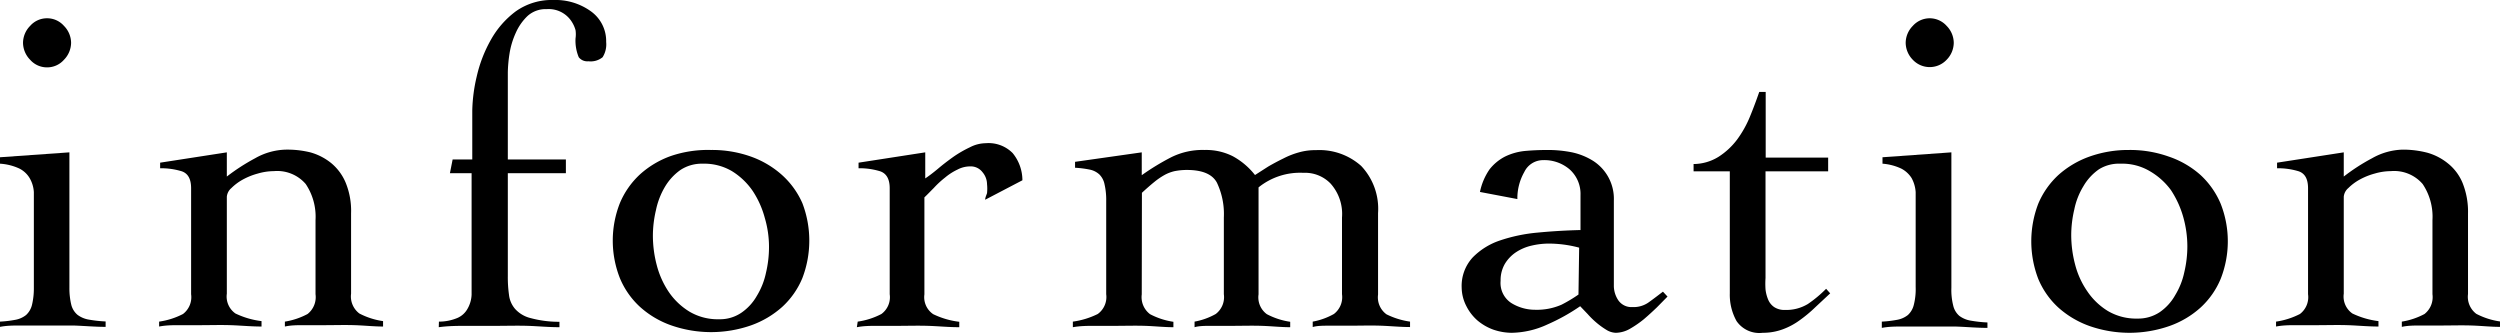
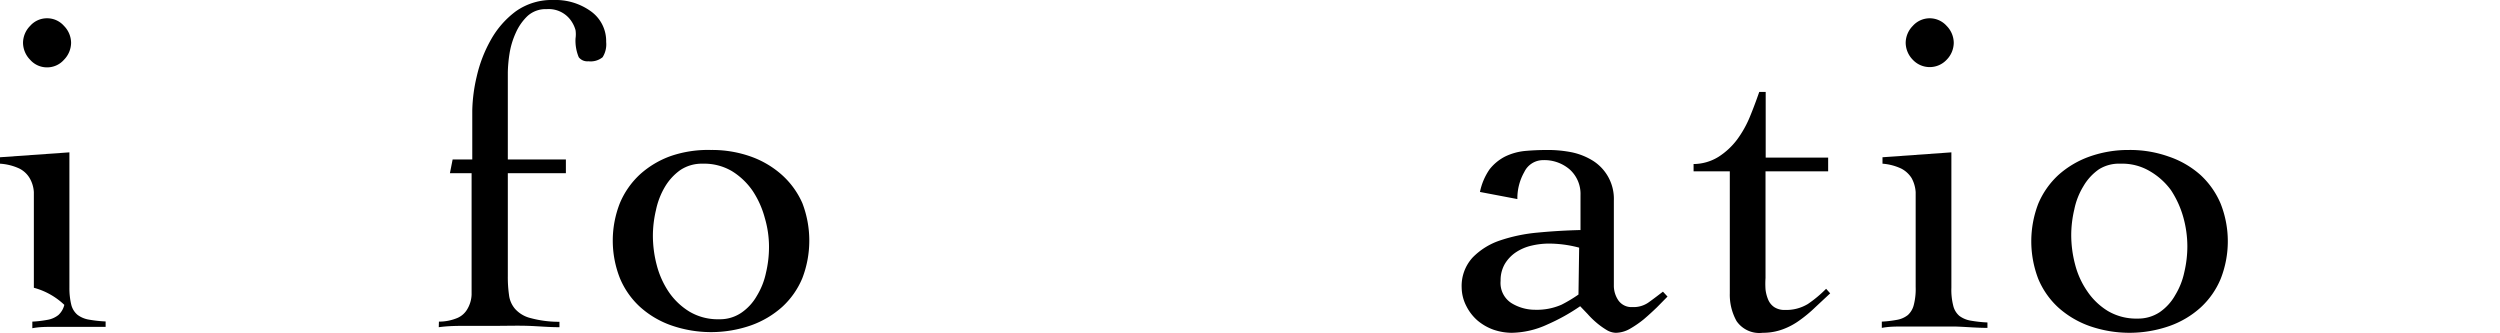
<svg xmlns="http://www.w3.org/2000/svg" width="147.69" height="19.66" viewBox="0 0 147.69 19.66">
-   <path d="M2,12.5c0-.43,0-.81,0-1.15a1.85,1.85,0,0,0-.25-.83,1.48,1.48,0,0,0-.6-.56A3.17,3.17,0,0,0,0,9.67V9.29L4.1,9V17A4.19,4.19,0,0,0,4.21,18a1.14,1.14,0,0,0,.37.6,1.54,1.54,0,0,0,.66.28,7.6,7.6,0,0,0,1,.11v.32c-.63,0-1.27-.06-1.91-.08l-1.9,0c-.41,0-.82,0-1.22,0s-.8,0-1.21.08V19a6.64,6.64,0,0,0,.92-.11,1.42,1.42,0,0,0,.62-.28,1.19,1.19,0,0,0,.35-.6A4.19,4.19,0,0,0,2,17ZM2.78,1.08a1.32,1.32,0,0,1,1,.45,1.44,1.44,0,0,1,.42,1,1.45,1.45,0,0,1-.42,1,1.32,1.32,0,0,1-1,.45,1.32,1.32,0,0,1-1-.45,1.45,1.45,0,0,1-.42-1,1.44,1.44,0,0,1,.42-1A1.32,1.32,0,0,1,2.78,1.08Z" />
-   <path d="M9.46,9.61,13.4,9v1.43a12,12,0,0,1,1.67-1.08,3.84,3.84,0,0,1,1.81-.51A5.7,5.7,0,0,1,18.33,9a3.42,3.42,0,0,1,1.23.63,3,3,0,0,1,.86,1.16,4.38,4.38,0,0,1,.32,1.81v4.75a1.26,1.26,0,0,0,.49,1.17,4.33,4.33,0,0,0,1.4.45v.32c-.52,0-1.08-.06-1.67-.08s-1.2,0-1.81,0q-.62,0-1.2,0c-.39,0-.76,0-1.12.08V19a4.26,4.26,0,0,0,1.34-.45,1.27,1.27,0,0,0,.47-1.17V13a3.46,3.46,0,0,0-.58-2.13,2.22,2.22,0,0,0-1.88-.76,3.45,3.45,0,0,0-.94.14,4,4,0,0,0-.9.36,3,3,0,0,0-.67.5.76.76,0,0,0-.27.51v5.73a1.22,1.22,0,0,0,.51,1.17,4.92,4.92,0,0,0,1.54.45v.32c-.61,0-1.22-.06-1.82-.08s-1.21,0-1.82,0c-.42,0-.82,0-1.21,0s-.78,0-1.2.08V19a4.4,4.4,0,0,0,1.41-.45,1.25,1.25,0,0,0,.48-1.17V11.12c0-.54-.18-.87-.55-1a4.17,4.17,0,0,0-1.28-.18Z" />
+   <path d="M2,12.5c0-.43,0-.81,0-1.15a1.85,1.85,0,0,0-.25-.83,1.48,1.48,0,0,0-.6-.56A3.17,3.17,0,0,0,0,9.67V9.29L4.1,9V17A4.19,4.19,0,0,0,4.21,18a1.14,1.14,0,0,0,.37.6,1.54,1.54,0,0,0,.66.28,7.6,7.6,0,0,0,1,.11v.32l-1.9,0c-.41,0-.82,0-1.22,0s-.8,0-1.21.08V19a6.64,6.64,0,0,0,.92-.11,1.42,1.42,0,0,0,.62-.28,1.19,1.19,0,0,0,.35-.6A4.19,4.19,0,0,0,2,17ZM2.78,1.08a1.32,1.32,0,0,1,1,.45,1.44,1.44,0,0,1,.42,1,1.45,1.45,0,0,1-.42,1,1.32,1.32,0,0,1-1,.45,1.32,1.32,0,0,1-1-.45,1.45,1.45,0,0,1-.42-1,1.44,1.44,0,0,1,.42-1A1.32,1.32,0,0,1,2.78,1.08Z" />
  <path d="M25.93,19a2.8,2.8,0,0,0,1.1-.22,1.24,1.24,0,0,0,.59-.54,1.8,1.8,0,0,0,.24-.83c0-.33,0-.7,0-1.11V10.23H26.58l.16-.81H27.9V6.53a9.5,9.5,0,0,1,.26-2A8,8,0,0,1,29,2.35,5.34,5.34,0,0,1,30.47.67,3.67,3.67,0,0,1,32.71,0a3.57,3.57,0,0,1,2.2.67,2.16,2.16,0,0,1,.9,1.81,1.43,1.43,0,0,1-.21.9,1.12,1.12,0,0,1-.84.24.64.64,0,0,1-.57-.24A2.54,2.54,0,0,1,34,2.27,1.7,1.7,0,0,0,34,1.78a1.82,1.82,0,0,0-.28-.58A1.61,1.61,0,0,0,32.3.54a1.59,1.59,0,0,0-1.13.4,3.11,3.11,0,0,0-.7,1,4.73,4.73,0,0,0-.37,1.23A8.2,8.2,0,0,0,30,4.27V9.42h3.43v.81H30v6.08a7.5,7.5,0,0,0,.07,1.11,1.53,1.53,0,0,0,.36.83,1.8,1.8,0,0,0,.91.54,6.4,6.4,0,0,0,1.71.22v.32c-.63,0-1.25-.06-1.86-.08s-1.24,0-1.87,0-1.14,0-1.7,0-1.12,0-1.7.08Z" />
  <path d="M42,8.86a6.83,6.83,0,0,1,2.36.39,5.54,5.54,0,0,1,1.84,1.09A4.88,4.88,0,0,1,47.4,12a6.19,6.19,0,0,1,0,4.43,4.79,4.79,0,0,1-1.19,1.7,5.54,5.54,0,0,1-1.84,1.09,7.16,7.16,0,0,1-4.72,0,5.44,5.44,0,0,1-1.84-1.09,4.79,4.79,0,0,1-1.19-1.7,6.05,6.05,0,0,1,0-4.43,4.88,4.88,0,0,1,1.19-1.7,5.44,5.44,0,0,1,1.84-1.09A6.79,6.79,0,0,1,42,8.86Zm-.49.81a2.29,2.29,0,0,0-1.31.37,3.24,3.24,0,0,0-.92,1,4.46,4.46,0,0,0-.53,1.38,6.64,6.64,0,0,0-.18,1.52,6.86,6.86,0,0,0,.23,1.73,5.14,5.14,0,0,0,.71,1.58,4,4,0,0,0,1.22,1.16,3.28,3.28,0,0,0,1.75.45,2.25,2.25,0,0,0,1.31-.38,3,3,0,0,0,.92-1,4.3,4.3,0,0,0,.54-1.36,6.62,6.62,0,0,0,.18-1.54,6.05,6.05,0,0,0-.25-1.71,5.41,5.41,0,0,0-.72-1.6,4.09,4.09,0,0,0-1.22-1.16A3.23,3.23,0,0,0,41.52,9.67Z" />
-   <path d="M50.67,19a4.33,4.33,0,0,0,1.4-.45,1.23,1.23,0,0,0,.49-1.17V11.12c0-.54-.19-.87-.56-1a4.12,4.12,0,0,0-1.28-.18V9.61L54.66,9v1.54q.33-.22.75-.57c.27-.23.57-.46.89-.69a6.81,6.81,0,0,1,1-.58,2.08,2.08,0,0,1,.94-.24,2,2,0,0,1,1.58.58,2.54,2.54,0,0,1,.58,1.61L58.2,11.8c0-.13.07-.26.11-.39a2.5,2.5,0,0,0,0-.53,1.11,1.11,0,0,0-.27-.71.87.87,0,0,0-.73-.34,1.61,1.61,0,0,0-.75.19,3.36,3.36,0,0,0-.73.47,5.48,5.48,0,0,0-.66.61c-.21.21-.39.4-.56.56v5.73a1.21,1.21,0,0,0,.52,1.17,4.83,4.83,0,0,0,1.54.45v.32c-.62,0-1.22-.06-1.83-.08s-1.21,0-1.82,0q-.62,0-1.2,0c-.39,0-.79,0-1.2.08Z" />
-   <path d="M67.45,17.39a1.26,1.26,0,0,0,.49,1.17,4.28,4.28,0,0,0,1.38.45v.32c-.53,0-1.08-.06-1.66-.08s-1.19,0-1.8,0c-.41,0-.82,0-1.21,0s-.82,0-1.27.08V19a4.75,4.75,0,0,0,1.47-.45,1.24,1.24,0,0,0,.5-1.17V11.88a4.11,4.11,0,0,0-.1-1,1.12,1.12,0,0,0-.31-.58,1.19,1.19,0,0,0-.56-.28,6,6,0,0,0-.87-.11V9.56L67.45,9v1.35A14.17,14.17,0,0,1,69.17,9.3a4.16,4.16,0,0,1,2-.44,3.5,3.5,0,0,1,1.66.37,4.24,4.24,0,0,1,1.31,1.11l.78-.5q.43-.25.9-.48A4.71,4.71,0,0,1,76.74,9a3.51,3.51,0,0,1,1-.13,3.71,3.71,0,0,1,2.67.93,3.68,3.68,0,0,1,1,2.79v4.81a1.24,1.24,0,0,0,.5,1.17A4.57,4.57,0,0,0,83.3,19v.32c-.57,0-1.16-.06-1.75-.08s-1.2,0-1.81,0c-.42,0-.81,0-1.19,0s-.73,0-1,.08V19a4,4,0,0,0,1.25-.45,1.25,1.25,0,0,0,.48-1.17V12.85a2.69,2.69,0,0,0-.67-2A2.09,2.09,0,0,0,77,10.21a3.9,3.9,0,0,0-2.65.86v6.32a1.23,1.23,0,0,0,.49,1.17,4.28,4.28,0,0,0,1.38.45v.32c-.53,0-1.08-.06-1.67-.08s-1.18,0-1.79,0c-.42,0-.81,0-1.19,0s-.73,0-1,.08V19a4,4,0,0,0,1.25-.45,1.25,1.25,0,0,0,.48-1.17V12.85a4.32,4.32,0,0,0-.41-2.06c-.27-.5-.86-.75-1.78-.75a3.82,3.82,0,0,0-.72.07,2.32,2.32,0,0,0-.6.23,4.18,4.18,0,0,0-.61.42q-.32.26-.72.63Z" />
  <path d="M87.43,11.34A3.62,3.62,0,0,1,88,10a2.79,2.79,0,0,1,.91-.75,3.48,3.48,0,0,1,1.16-.33q.65-.06,1.38-.06A7.28,7.28,0,0,1,92.87,9a3.89,3.89,0,0,1,1.24.5,2.66,2.66,0,0,1,1.23,2.35v5a1.54,1.54,0,0,0,.27.9.94.94,0,0,0,.83.39,1.53,1.53,0,0,0,1-.31c.28-.2.55-.41.8-.6l.27.29-.63.64c-.25.24-.5.47-.77.7a6.14,6.14,0,0,1-.83.57,1.73,1.73,0,0,1-.82.23,1.11,1.11,0,0,1-.57-.18,4.47,4.47,0,0,1-.58-.42,5,5,0,0,1-.52-.51l-.44-.46a11.52,11.52,0,0,1-1.94,1.08,5.18,5.18,0,0,1-2.11.49,3.38,3.38,0,0,1-1.09-.19,3.07,3.07,0,0,1-.93-.54,2.79,2.79,0,0,1-.65-.84A2.45,2.45,0,0,1,86.35,17,2.48,2.48,0,0,1,87,15.21a4.06,4.06,0,0,1,1.6-1,9.6,9.6,0,0,1,2.25-.47q1.25-.12,2.52-.15V11.53A1.94,1.94,0,0,0,92.72,10a2.3,2.3,0,0,0-1.57-.54,1.23,1.23,0,0,0-1.1.7,3.15,3.15,0,0,0-.41,1.6Zm5.86,3.29a7,7,0,0,0-1.81-.24,4.53,4.53,0,0,0-1,.12,2.81,2.81,0,0,0-.92.39,2.18,2.18,0,0,0-.66.69,1.92,1.92,0,0,0-.25,1,1.41,1.41,0,0,0,.63,1.31,2.67,2.67,0,0,0,1.42.4A3.62,3.62,0,0,0,92.25,18a8.43,8.43,0,0,0,1-.6Z" />
  <path d="M100.05,10.12V9.69a2.83,2.83,0,0,0,1.48-.43,4.21,4.21,0,0,0,1.08-1,6.29,6.29,0,0,0,.77-1.37c.21-.51.39-1,.55-1.46h.38V9.31H108v.81h-3.7v6.3a5.07,5.07,0,0,0,0,.68,2.18,2.18,0,0,0,.16.61,1,1,0,0,0,.35.43,1.1,1.1,0,0,0,.64.17,2.46,2.46,0,0,0,1.35-.35,7.15,7.15,0,0,0,1.08-.9l.24.27-.89.83a7.78,7.78,0,0,1-.9.75,4.05,4.05,0,0,1-1,.54,3.36,3.36,0,0,1-1.2.21,1.63,1.63,0,0,1-1.54-.69,3.19,3.19,0,0,1-.4-1.64V10.12Z" />
  <path d="M113.17,12.5c0-.43,0-.81,0-1.15a2,2,0,0,0-.24-.83,1.58,1.58,0,0,0-.61-.56,3.17,3.17,0,0,0-1.11-.29V9.29L115.28,9V17a3.77,3.77,0,0,0,.11,1.06,1.13,1.13,0,0,0,.36.6,1.54,1.54,0,0,0,.66.28,7.81,7.81,0,0,0,1,.11v.32c-.63,0-1.26-.06-1.9-.08l-1.91,0c-.41,0-.82,0-1.21,0s-.8,0-1.22.08V19a6.64,6.64,0,0,0,.92-.11,1.42,1.42,0,0,0,.62-.28,1.19,1.19,0,0,0,.35-.6,3.77,3.77,0,0,0,.11-1.06ZM114,1.08a1.34,1.34,0,0,1,1,.45,1.44,1.44,0,0,1,.42,1,1.45,1.45,0,0,1-.42,1,1.37,1.37,0,0,1-2,0,1.45,1.45,0,0,1-.42-1,1.44,1.44,0,0,1,.42-1A1.34,1.34,0,0,1,114,1.08Z" />
  <path d="M125.76,8.86a6.79,6.79,0,0,1,2.36.39A5.44,5.44,0,0,1,130,10.34a4.88,4.88,0,0,1,1.19,1.7,6.05,6.05,0,0,1,0,4.43,4.79,4.79,0,0,1-1.19,1.7,5.44,5.44,0,0,1-1.84,1.09,7.16,7.16,0,0,1-4.72,0,5.54,5.54,0,0,1-1.84-1.09,4.79,4.79,0,0,1-1.19-1.7,6.19,6.19,0,0,1,0-4.43,4.88,4.88,0,0,1,1.19-1.7,5.54,5.54,0,0,1,1.84-1.09A6.83,6.83,0,0,1,125.76,8.86Zm-.49.81A2.23,2.23,0,0,0,124,10a3.12,3.12,0,0,0-.92,1,4.23,4.23,0,0,0-.54,1.38,6.64,6.64,0,0,0-.18,1.52,6.86,6.86,0,0,0,.23,1.73,4.93,4.93,0,0,0,.72,1.58,3.94,3.94,0,0,0,1.21,1.16,3.29,3.29,0,0,0,1.76.45,2.29,2.29,0,0,0,1.31-.38,3,3,0,0,0,.91-1,4.3,4.3,0,0,0,.54-1.36,6.62,6.62,0,0,0,.18-1.54,6.41,6.41,0,0,0-.24-1.71,5.69,5.69,0,0,0-.73-1.6A4.09,4.09,0,0,0,127,10.11,3.2,3.2,0,0,0,125.27,9.67Z" />
-   <path d="M134.52,9.61,138.46,9v1.43a11.46,11.46,0,0,1,1.67-1.08,3.84,3.84,0,0,1,1.81-.51,5.7,5.7,0,0,1,1.45.18,3.38,3.38,0,0,1,1.22.63,2.89,2.89,0,0,1,.87,1.16,4.55,4.55,0,0,1,.32,1.81v4.75a1.26,1.26,0,0,0,.49,1.17,4.33,4.33,0,0,0,1.4.45v.32c-.52,0-1.08-.06-1.67-.08s-1.2,0-1.81,0q-.61,0-1.2,0c-.39,0-.76,0-1.12.08V19a4.26,4.26,0,0,0,1.34-.45,1.27,1.27,0,0,0,.47-1.17V13a3.46,3.46,0,0,0-.58-2.13,2.22,2.22,0,0,0-1.88-.76,3.45,3.45,0,0,0-.94.14,4,4,0,0,0-.9.36,3,3,0,0,0-.67.5.76.76,0,0,0-.27.51v5.73a1.22,1.22,0,0,0,.51,1.17,4.92,4.92,0,0,0,1.54.45v.32c-.61,0-1.22-.06-1.82-.08s-1.21,0-1.82,0c-.42,0-.82,0-1.21,0s-.78,0-1.2.08V19a4.49,4.49,0,0,0,1.41-.45,1.25,1.25,0,0,0,.48-1.17V11.12c0-.54-.18-.87-.55-1a4.17,4.17,0,0,0-1.28-.18Z" />
</svg>